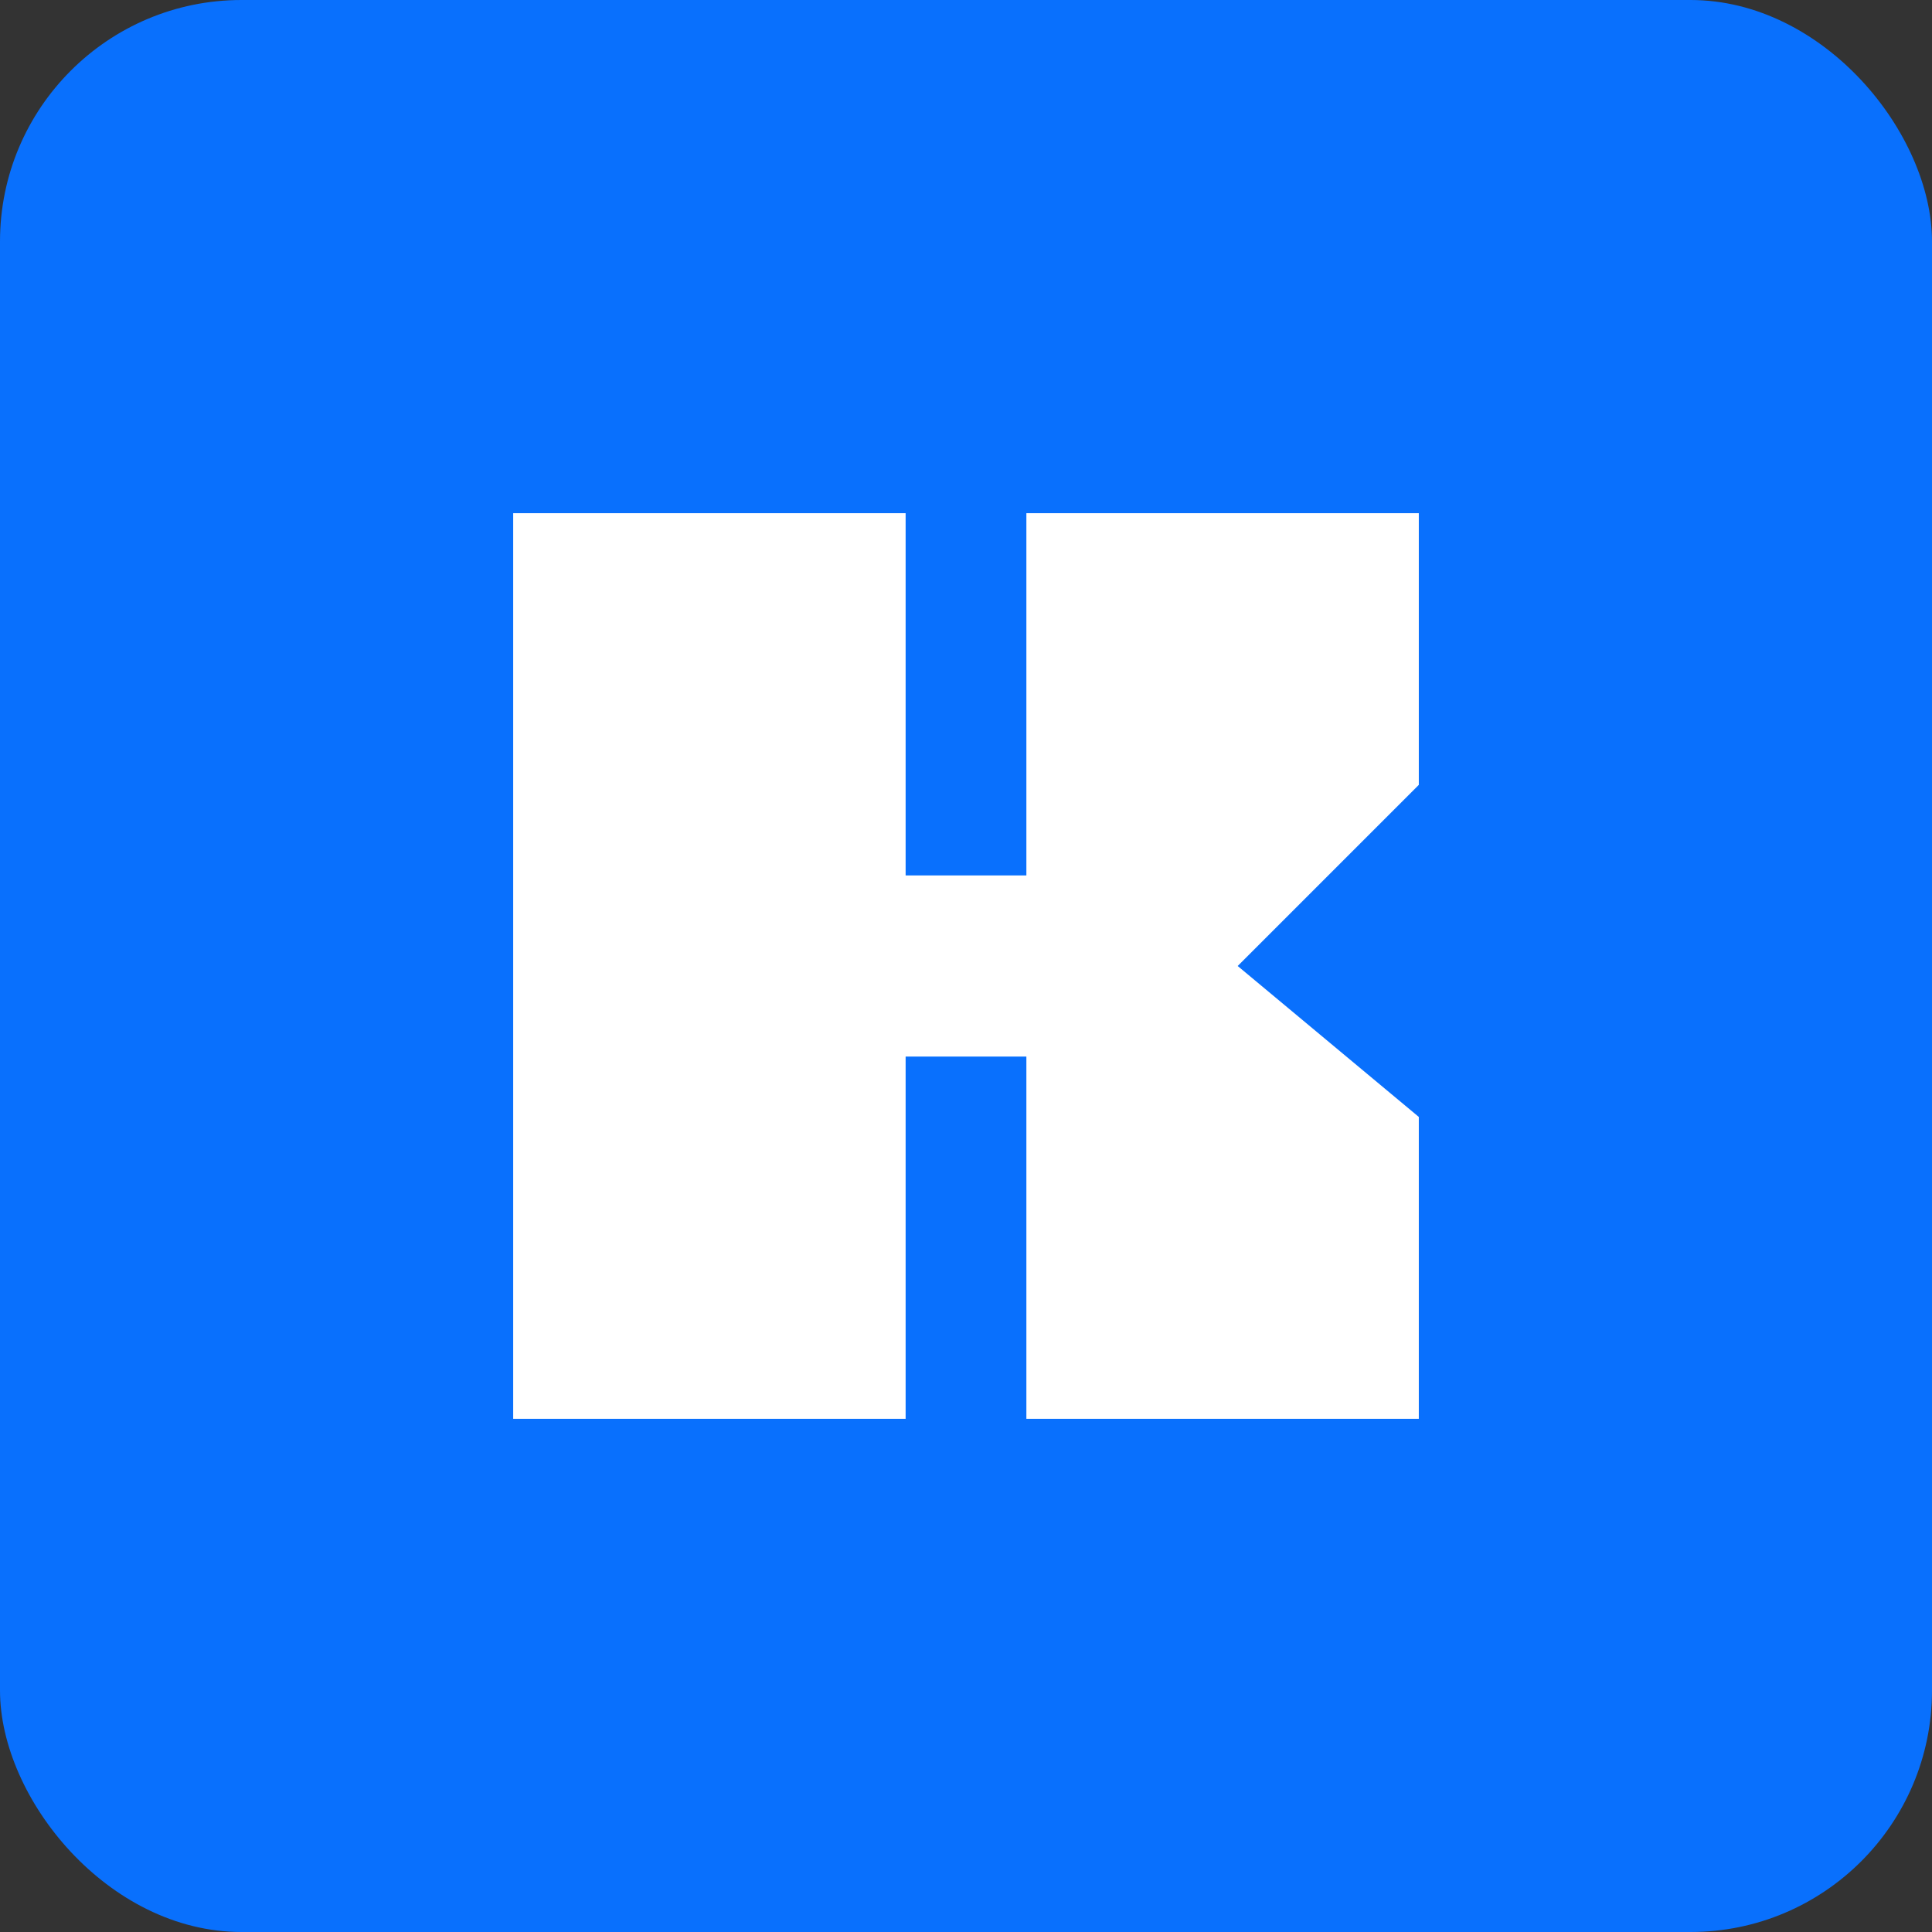
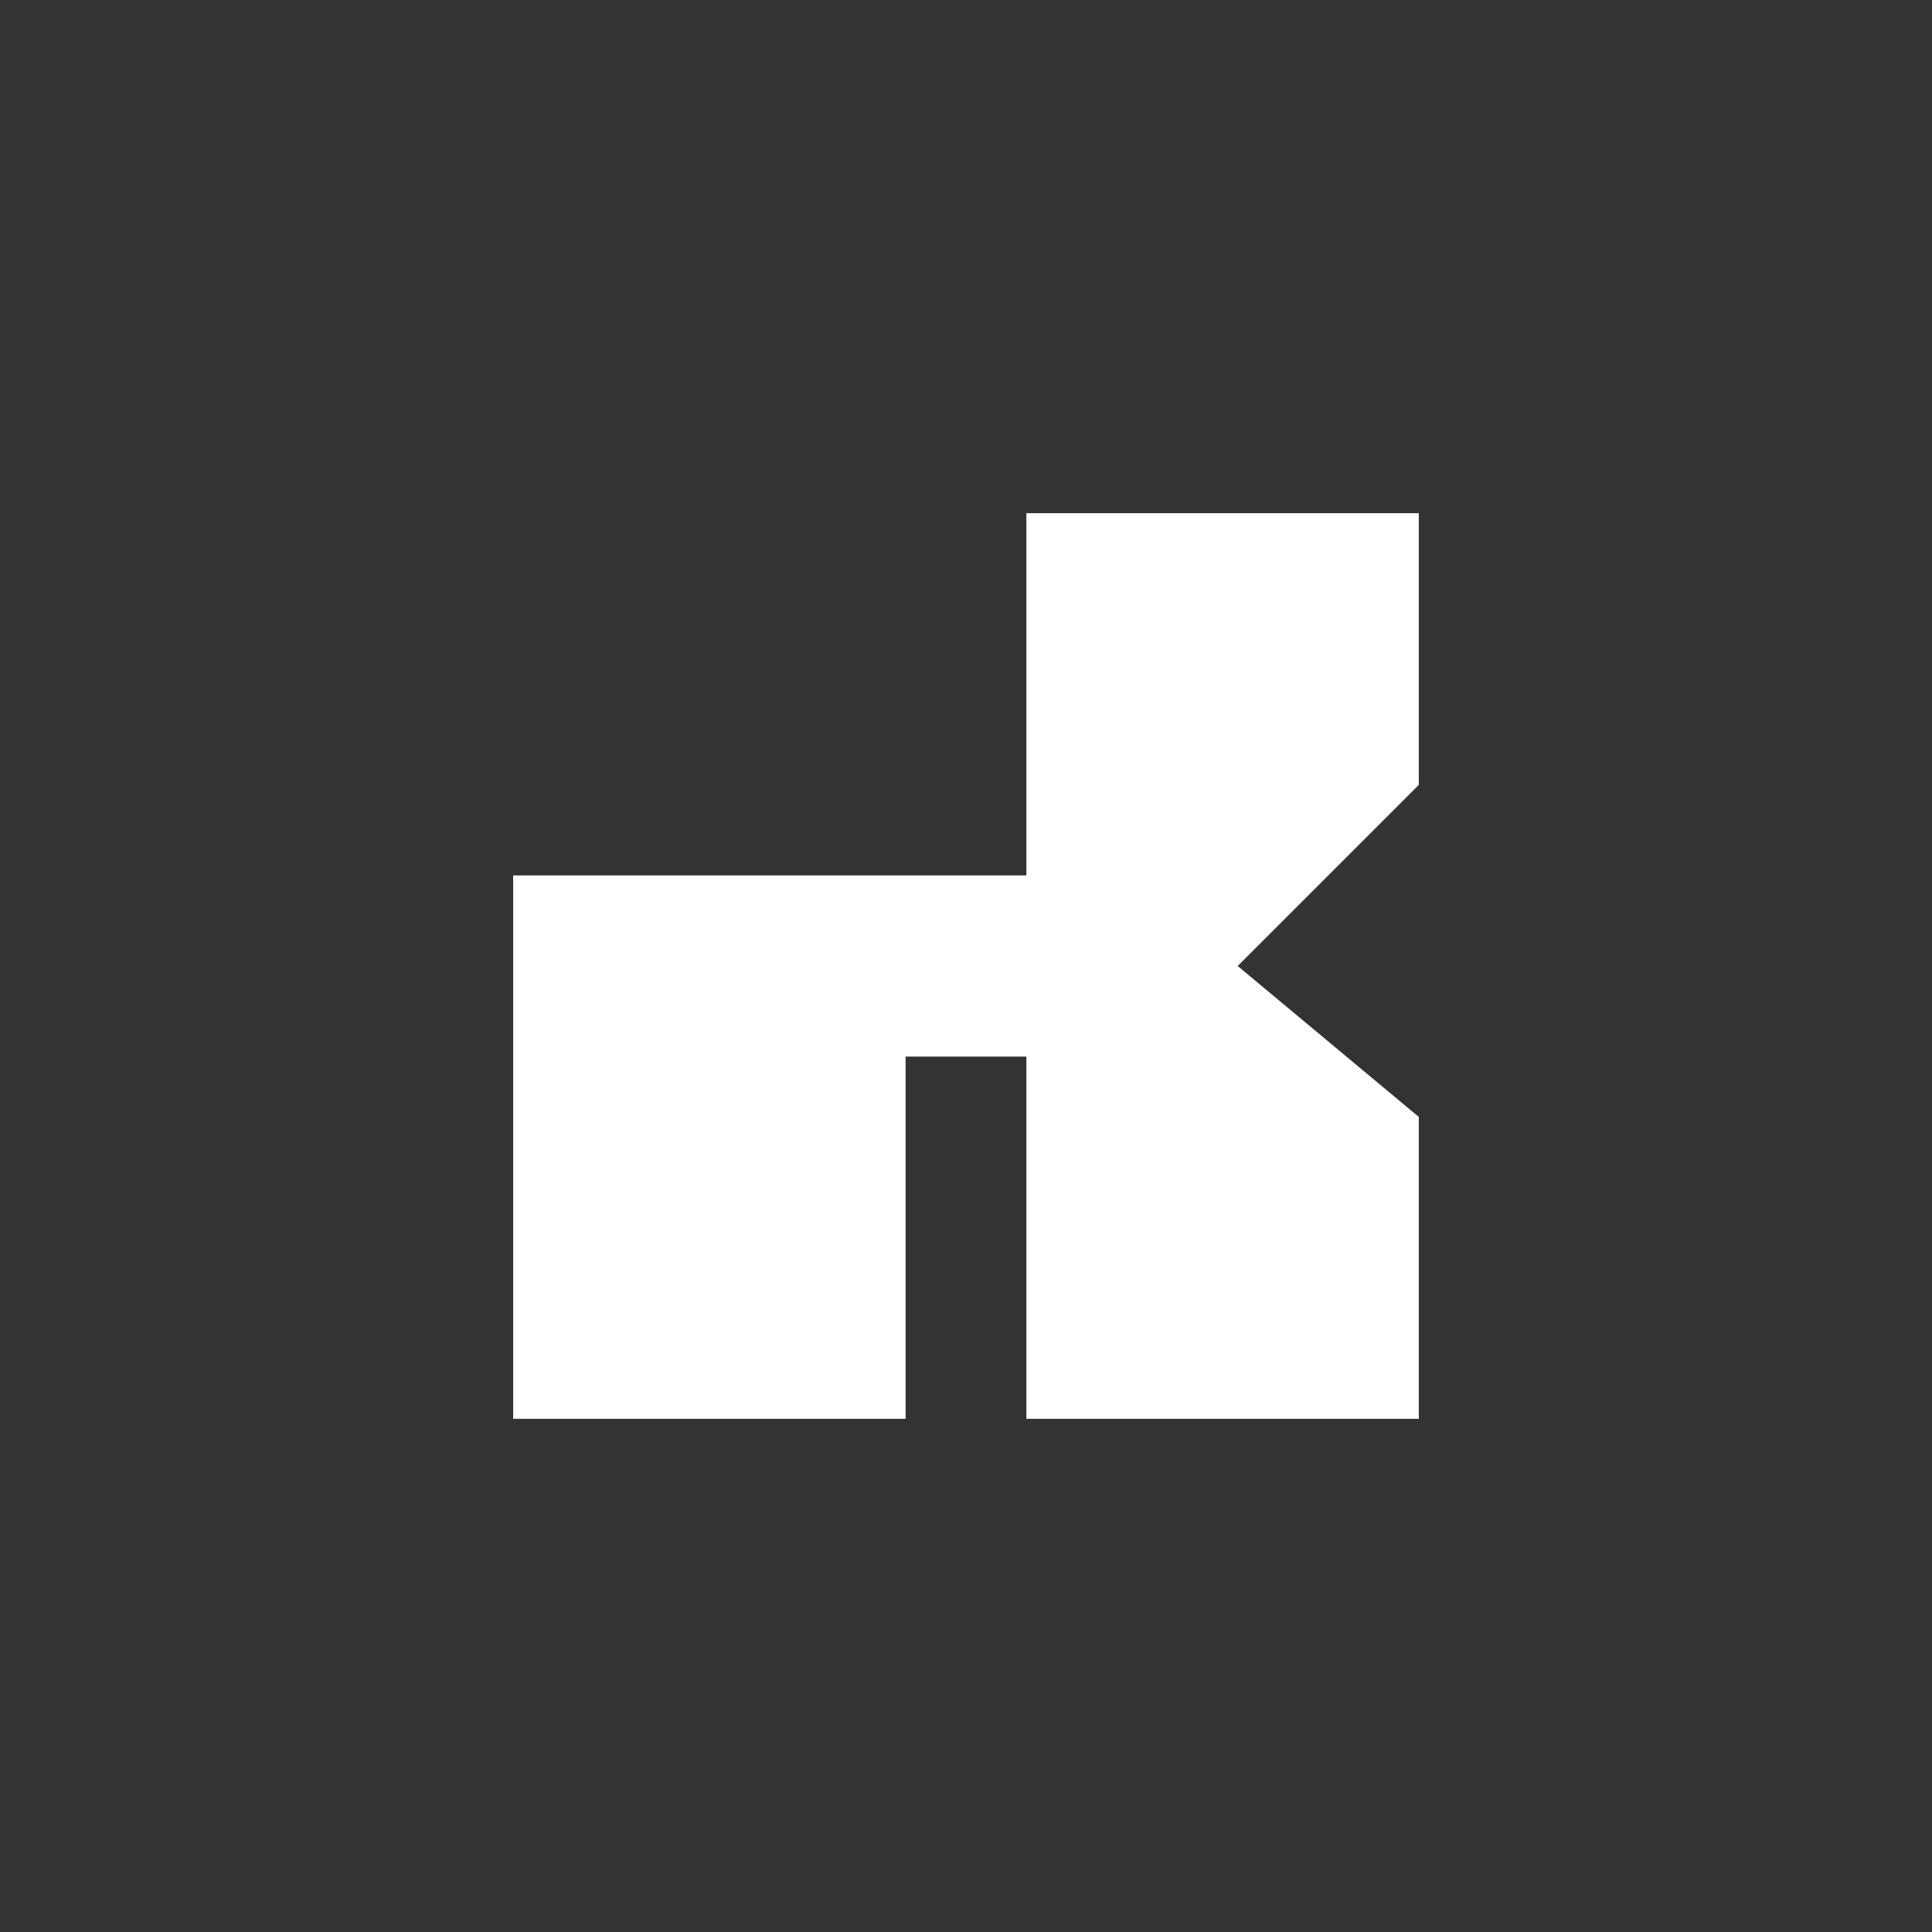
<svg xmlns="http://www.w3.org/2000/svg" width="32" height="32" viewBox="0 0 32 32" fill="none">
  <rect x="0" y="0" width="32" height="32" fill="#333333" stroke="none" />
-   <rect width="32" height="32" rx="4" fill="#0970FD" />
-   <path d="M8.5 8.5H15V14.5H17V8.5H23.5V13L20.5 16L23.5 18.5V23.5H17V17.5H15V23.5H8.5V8.5Z" fill="white" />
+   <path d="M8.5 8.5V14.5H17V8.5H23.5V13L20.5 16L23.5 18.5V23.5H17V17.5H15V23.5H8.5V8.5Z" fill="white" />
</svg>